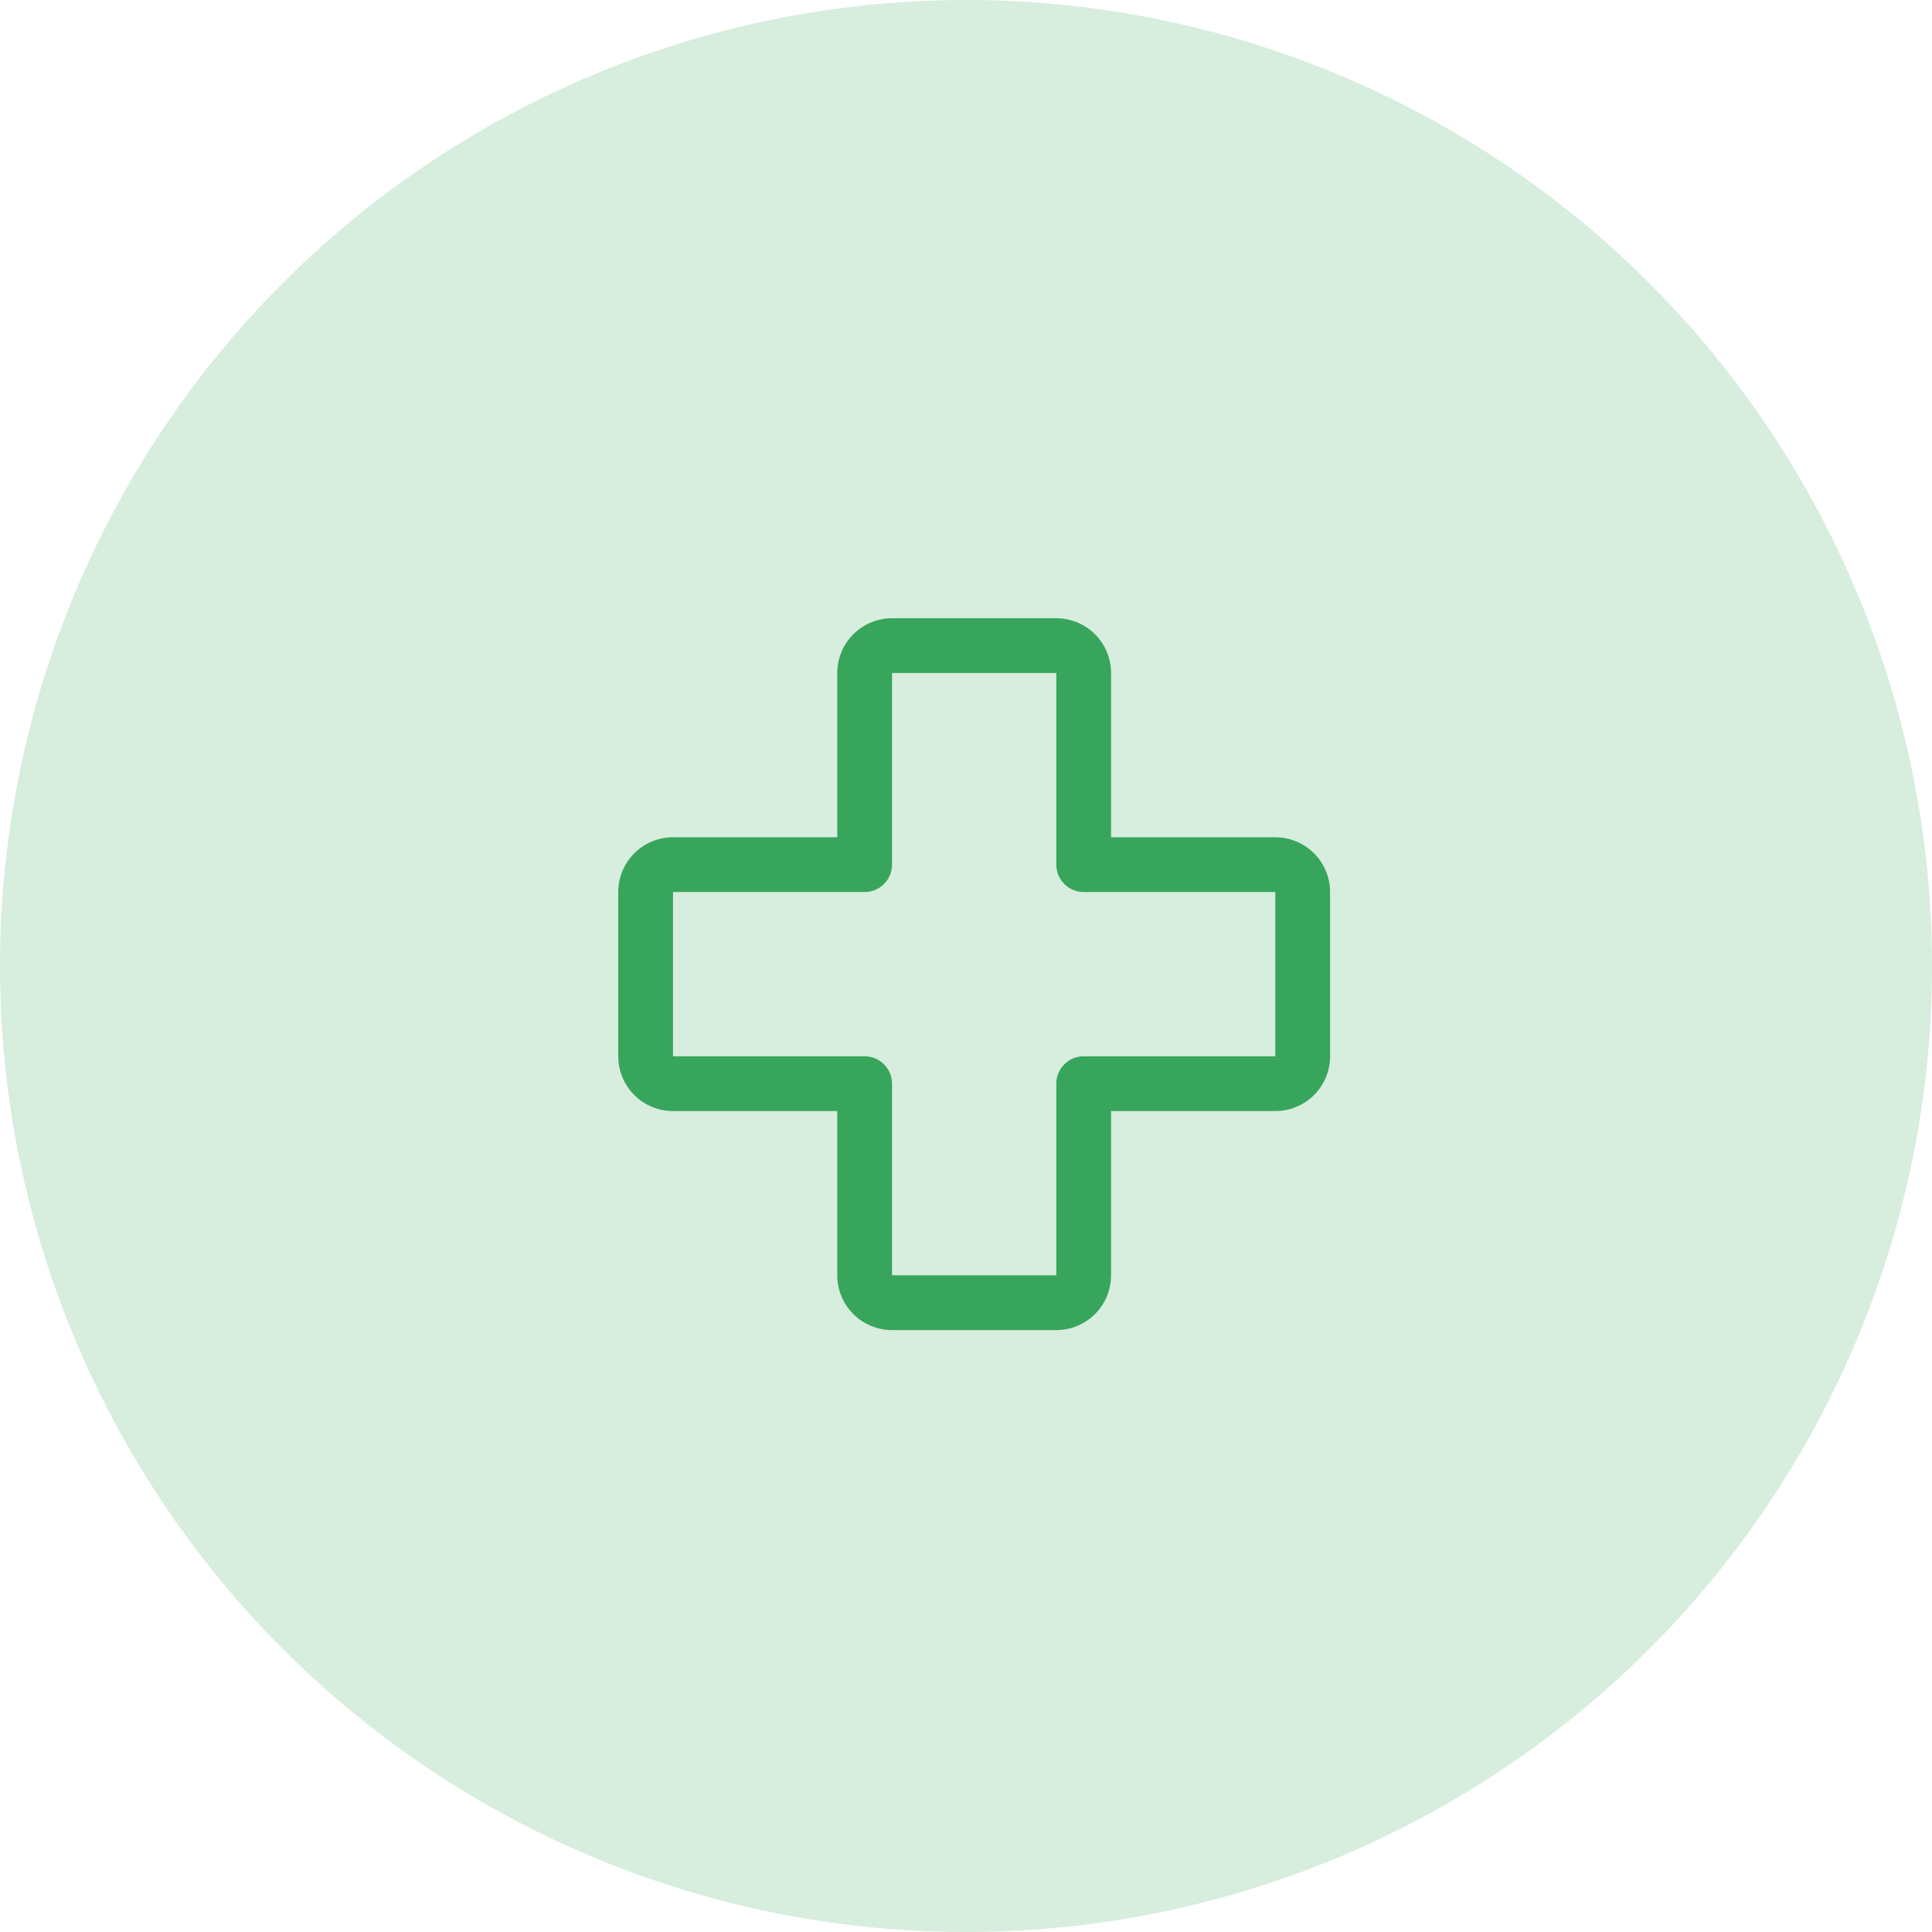
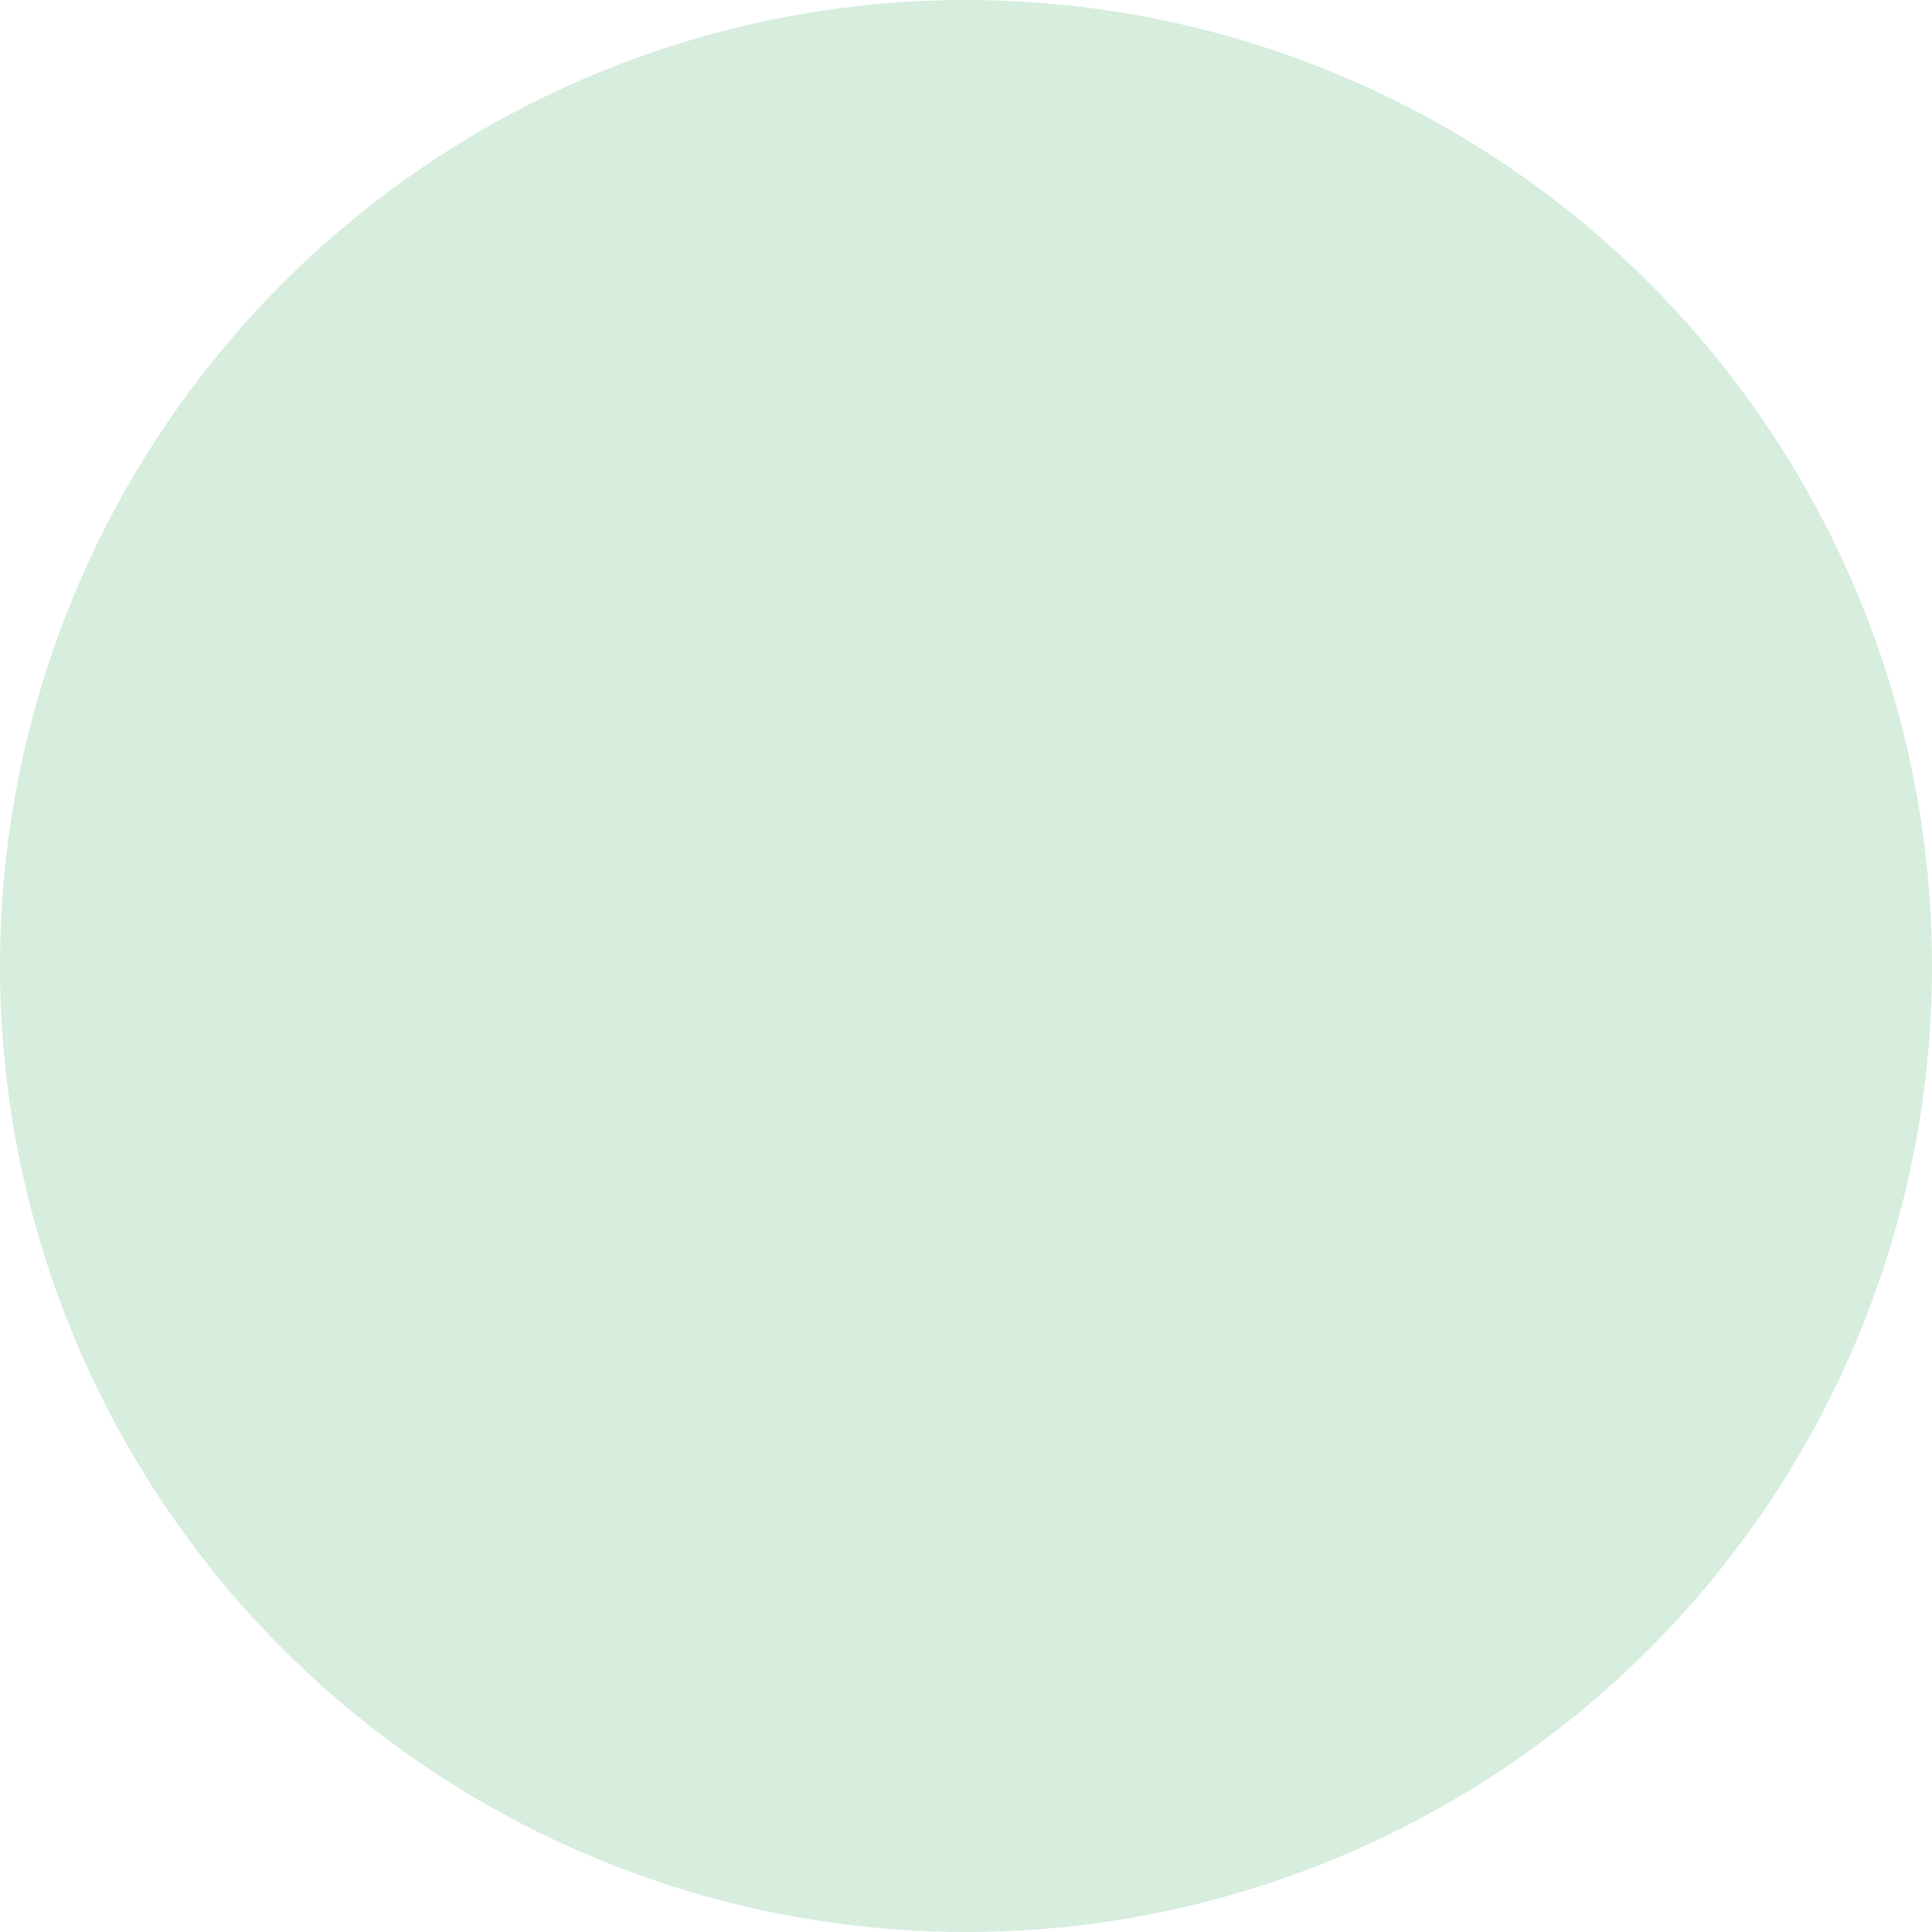
<svg xmlns="http://www.w3.org/2000/svg" width="100" height="100" viewBox="0 0 100 100" fill="none">
  <circle opacity="0.2" cx="50" cy="50" r="50" fill="#37A55B" />
-   <path d="M66.01 43.337H57.508V34.834C57.508 34.083 57.209 33.362 56.678 32.83C56.146 32.299 55.425 32 54.674 32H46.171C45.419 32 44.699 32.299 44.167 32.83C43.635 33.362 43.337 34.083 43.337 34.834V43.337H34.834C34.083 43.337 33.362 43.635 32.83 44.167C32.299 44.699 32 45.419 32 46.171V54.674C32 55.425 32.299 56.146 32.83 56.678C33.362 57.209 34.083 57.508 34.834 57.508H43.337V66.01C43.337 66.762 43.635 67.483 44.167 68.015C44.699 68.546 45.419 68.845 46.171 68.845H54.674C55.425 68.845 56.146 68.546 56.678 68.015C57.209 67.483 57.508 66.762 57.508 66.01V57.508H66.01C66.762 57.508 67.483 57.209 68.015 56.678C68.546 56.146 68.845 55.425 68.845 54.674V46.171C68.845 45.419 68.546 44.699 68.015 44.167C67.483 43.635 66.762 43.337 66.01 43.337ZM66.01 54.674H56.091C55.715 54.674 55.355 54.823 55.089 55.089C54.823 55.355 54.674 55.715 54.674 56.091V66.01H46.171V56.091C46.171 55.715 46.022 55.355 45.756 55.089C45.49 54.823 45.13 54.674 44.754 54.674H34.834V46.171H44.754C45.13 46.171 45.49 46.022 45.756 45.756C46.022 45.49 46.171 45.13 46.171 44.754V34.834H54.674V44.754C54.674 45.13 54.823 45.49 55.089 45.756C55.355 46.022 55.715 46.171 56.091 46.171H66.01V54.674Z" fill="#37A55B" />
</svg>